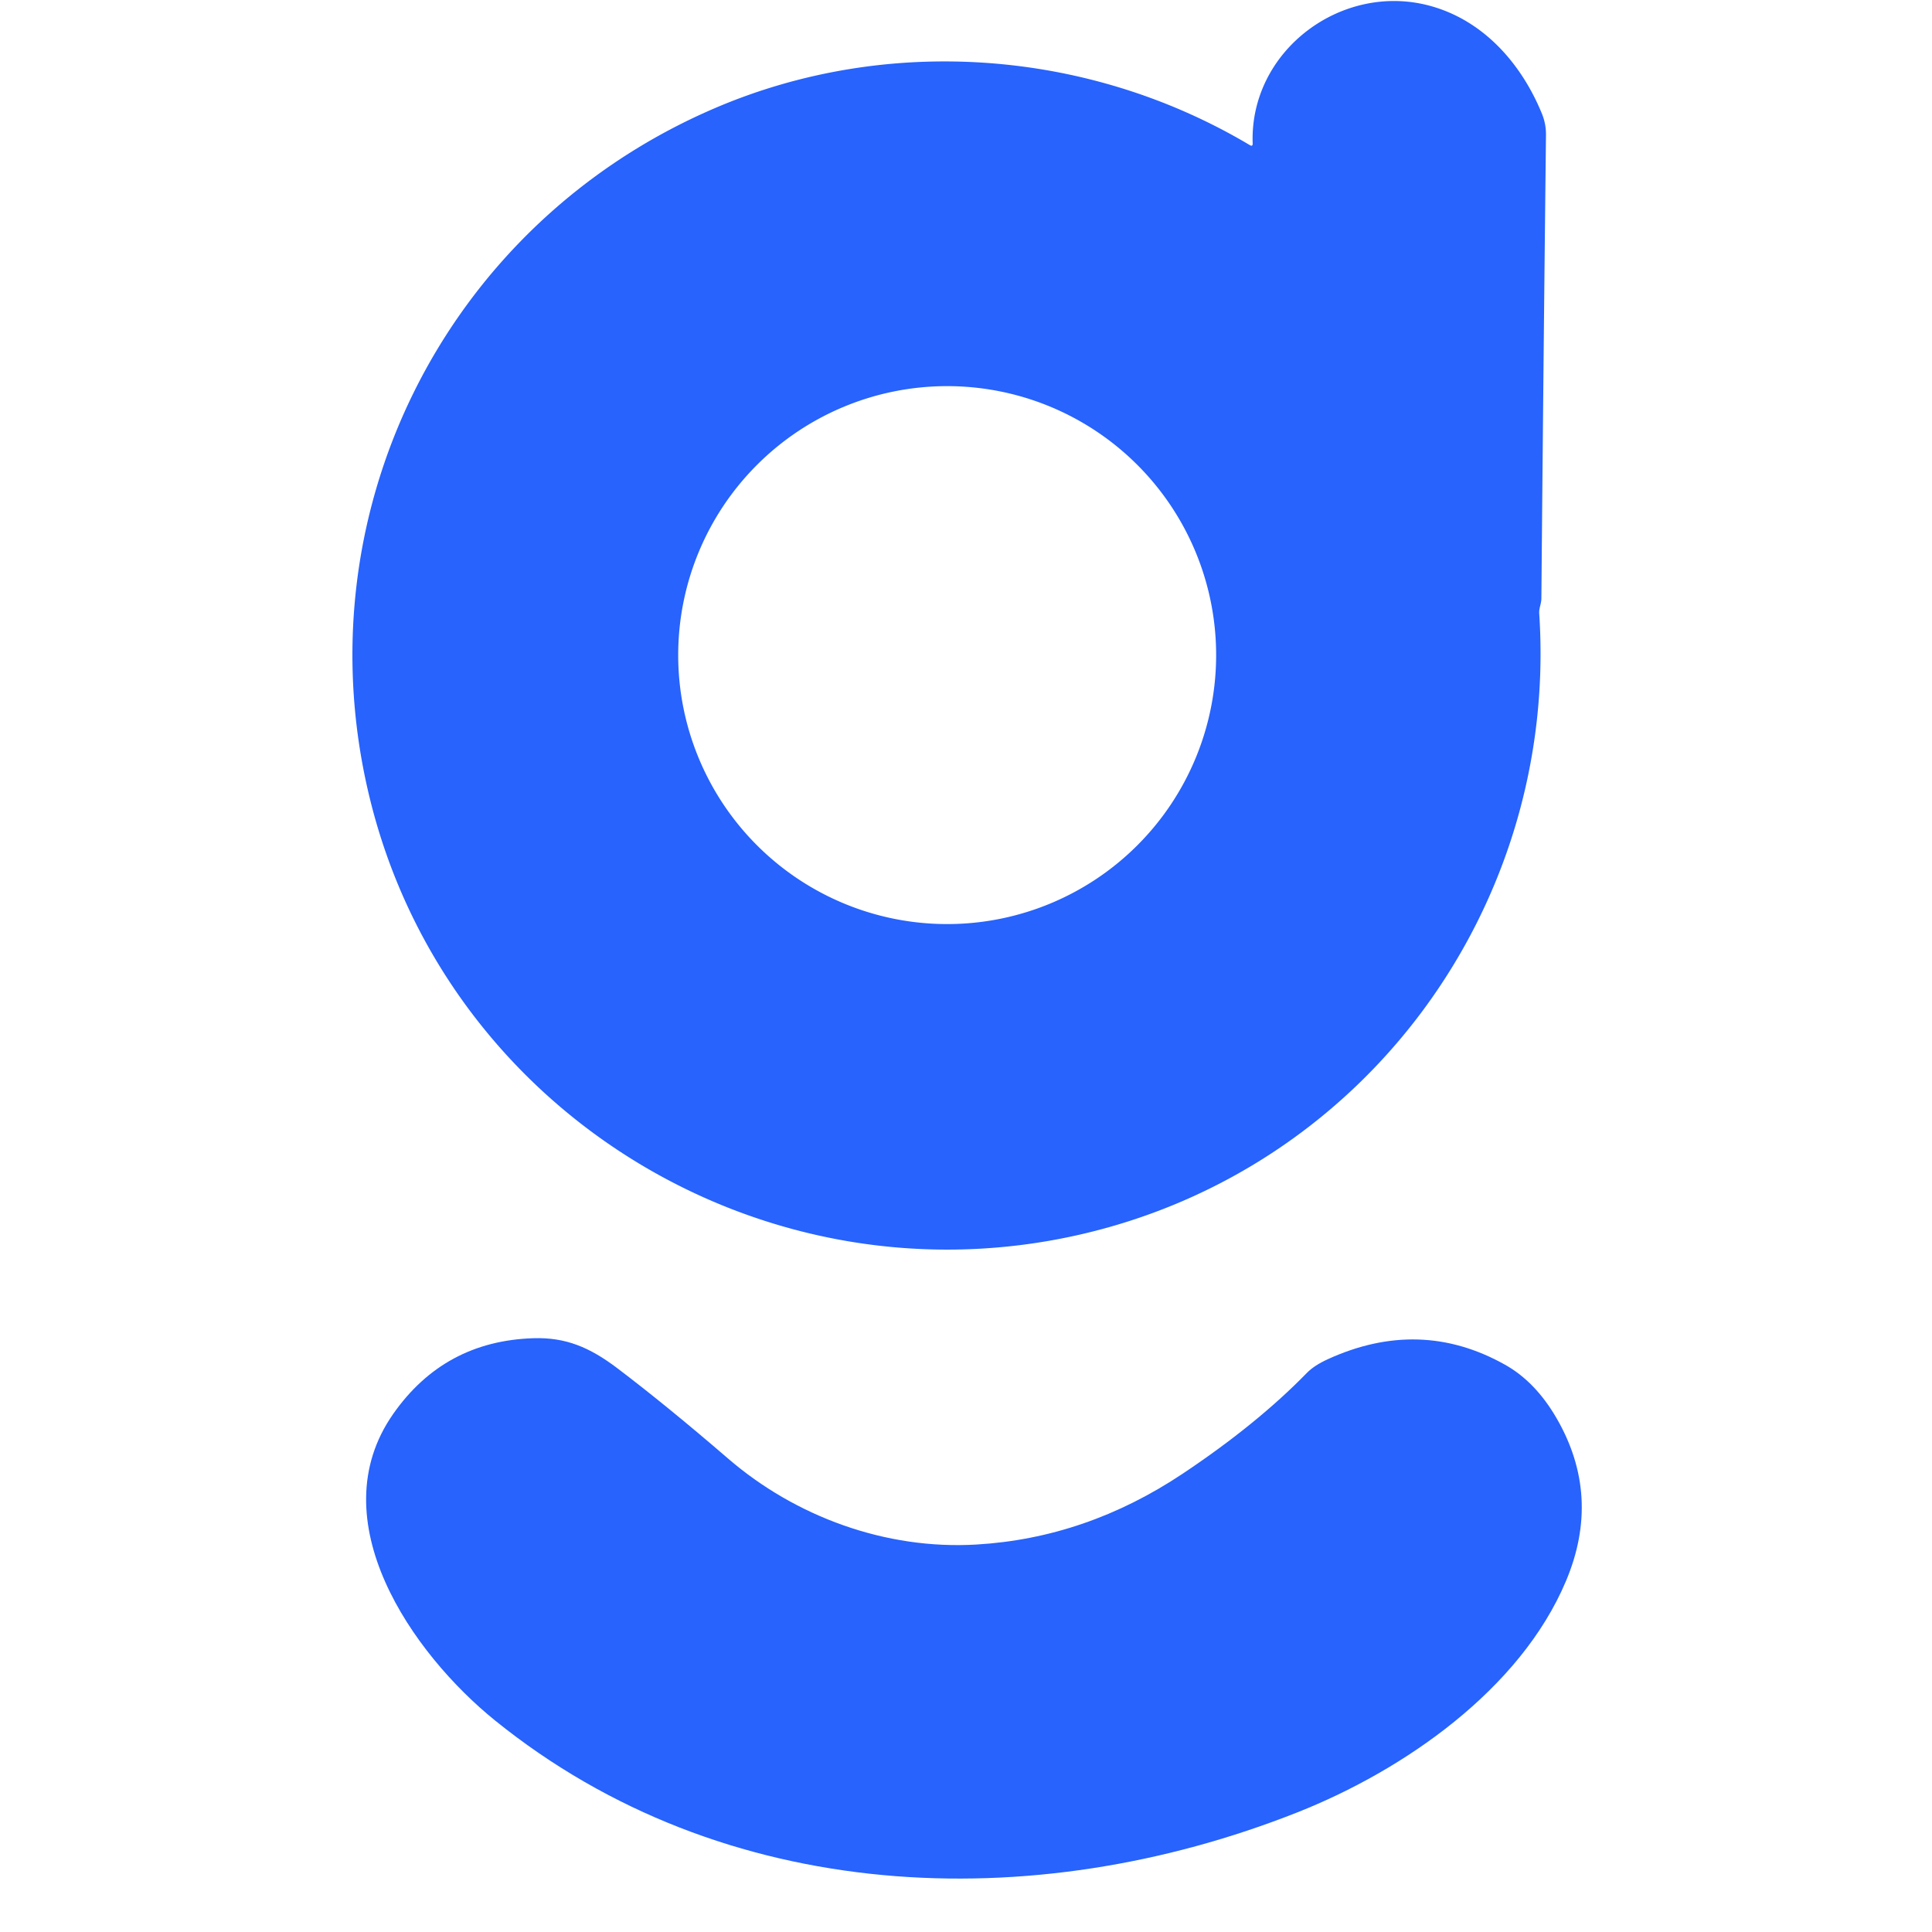
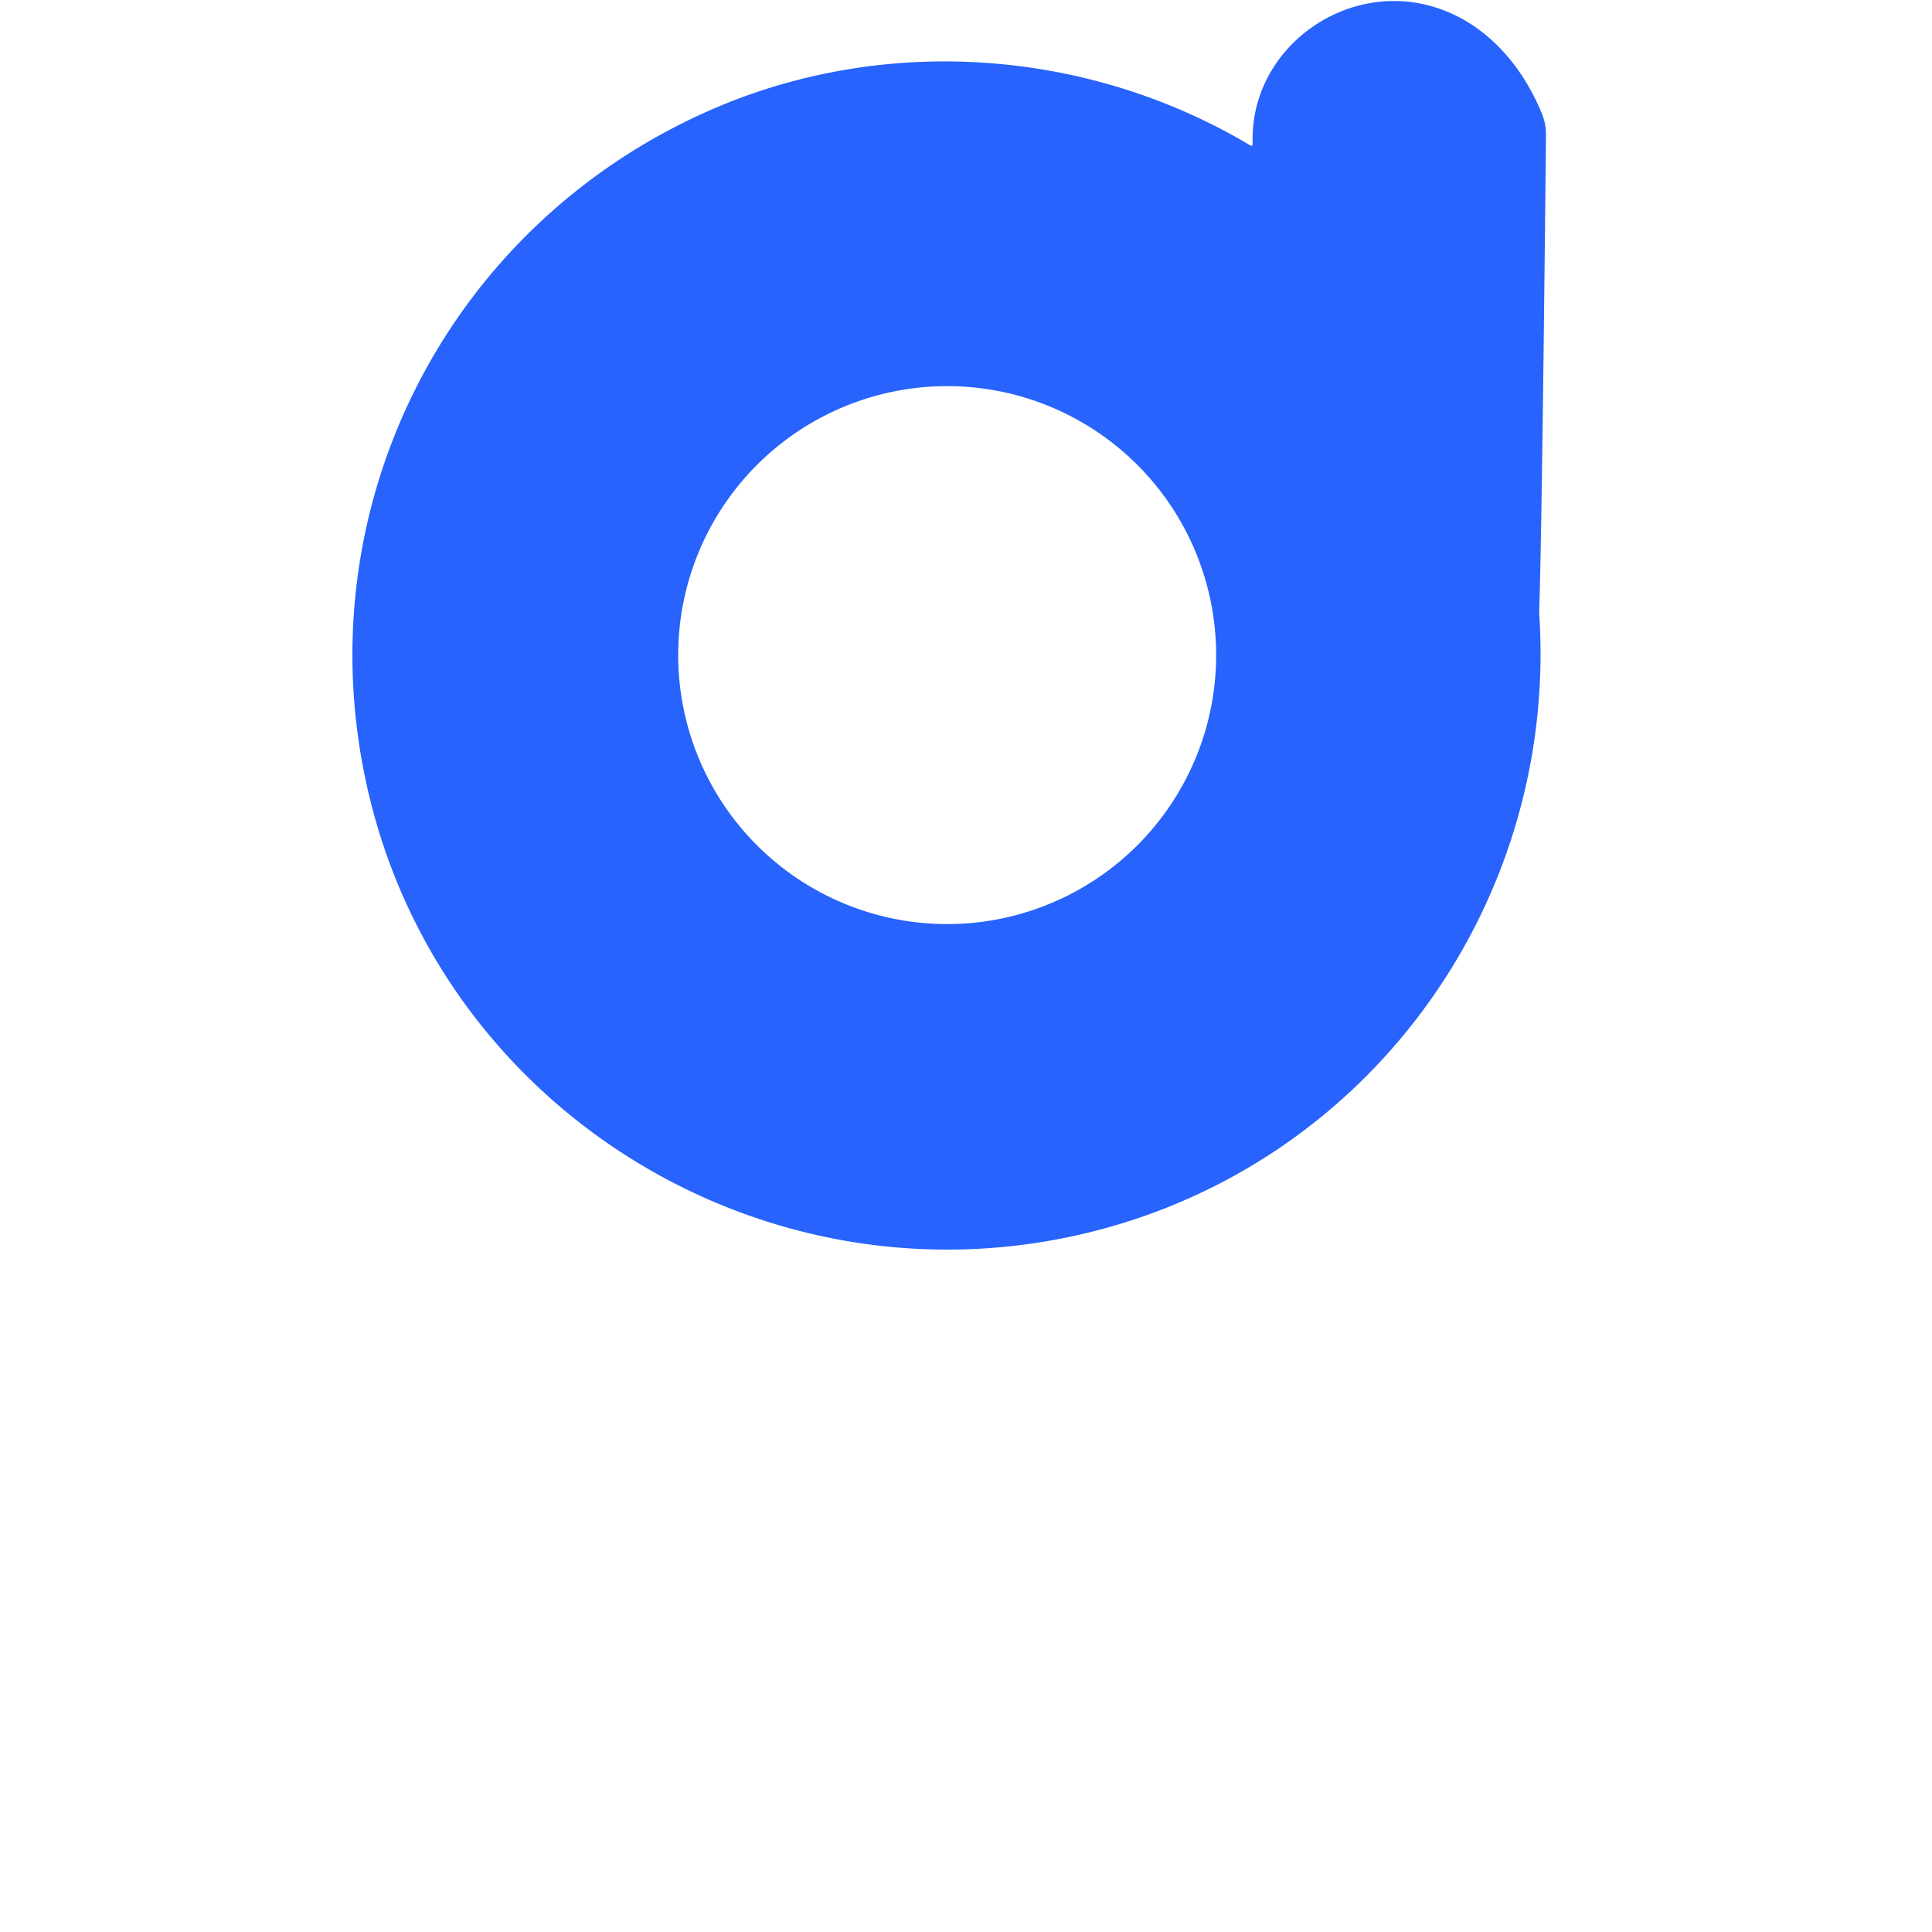
<svg xmlns="http://www.w3.org/2000/svg" version="1.1" viewBox="0.00 0.00 512.00 512.00">
-   <path fill="#2763fc" d="   M 331.97 37.99   C 331.14 13.39 355.71 -4.96 379.24 1.62   C 393.30 5.55 403.25 16.99 408.62 30.12   Q 409.73 32.83 409.70 35.75   Q 409.01 97.20 408.48 158.64   C 408.46 160.03 407.82 161.17 407.91 162.57   C 413.02 239.91 361.91 309.96 286.00 327.22   C 203.05 346.09 119.25 295.43 98.33 212.89   C 79.10 137.06 117.46 59.66 189.24 28.75   C 234.88 9.10 288.32 12.92 331.20 38.45   Q 332.01 38.93 331.97 37.99   Z   M 322.29 173.61   A 71.28 71.28 0.0 0 0 251.01 102.33   A 71.28 71.28 0.0 0 0 179.73 173.61   A 71.28 71.28 0.0 0 0 251.01 244.89   A 71.28 71.28 0.0 0 0 322.29 173.61   Z" />
-   <path fill="#2763fc" d="   M 343.88 480.27   C 273.52 508.13 191.79 504.86 131.26 456.00   C 109.23 438.22 84.53 402.85 104.19 374.72   Q 117.72 355.38 141.37 354.64   C 149.96 354.37 156.30 357.08 163.54 362.55   Q 176.56 372.41 192.97 386.55   C 210.81 401.93 234.71 410.73 258.73 409.32   Q 287.85 407.62 313.49 390.50   Q 333.13 377.39 346.33 363.84   Q 348.26 361.86 351.89 360.20   Q 376.33 349.04 398.84 361.66   Q 406.90 366.17 412.49 375.81   Q 424.48 396.48 415.00 418.99   C 402.88 447.78 371.94 469.16 343.88 480.27   Z" />
+   <path fill="#2763fc" d="   M 331.97 37.99   C 331.14 13.39 355.71 -4.96 379.24 1.62   C 393.30 5.55 403.25 16.99 408.62 30.12   Q 409.73 32.83 409.70 35.75   C 408.46 160.03 407.82 161.17 407.91 162.57   C 413.02 239.91 361.91 309.96 286.00 327.22   C 203.05 346.09 119.25 295.43 98.33 212.89   C 79.10 137.06 117.46 59.66 189.24 28.75   C 234.88 9.10 288.32 12.92 331.20 38.45   Q 332.01 38.93 331.97 37.99   Z   M 322.29 173.61   A 71.28 71.28 0.0 0 0 251.01 102.33   A 71.28 71.28 0.0 0 0 179.73 173.61   A 71.28 71.28 0.0 0 0 251.01 244.89   A 71.28 71.28 0.0 0 0 322.29 173.61   Z" />
</svg>